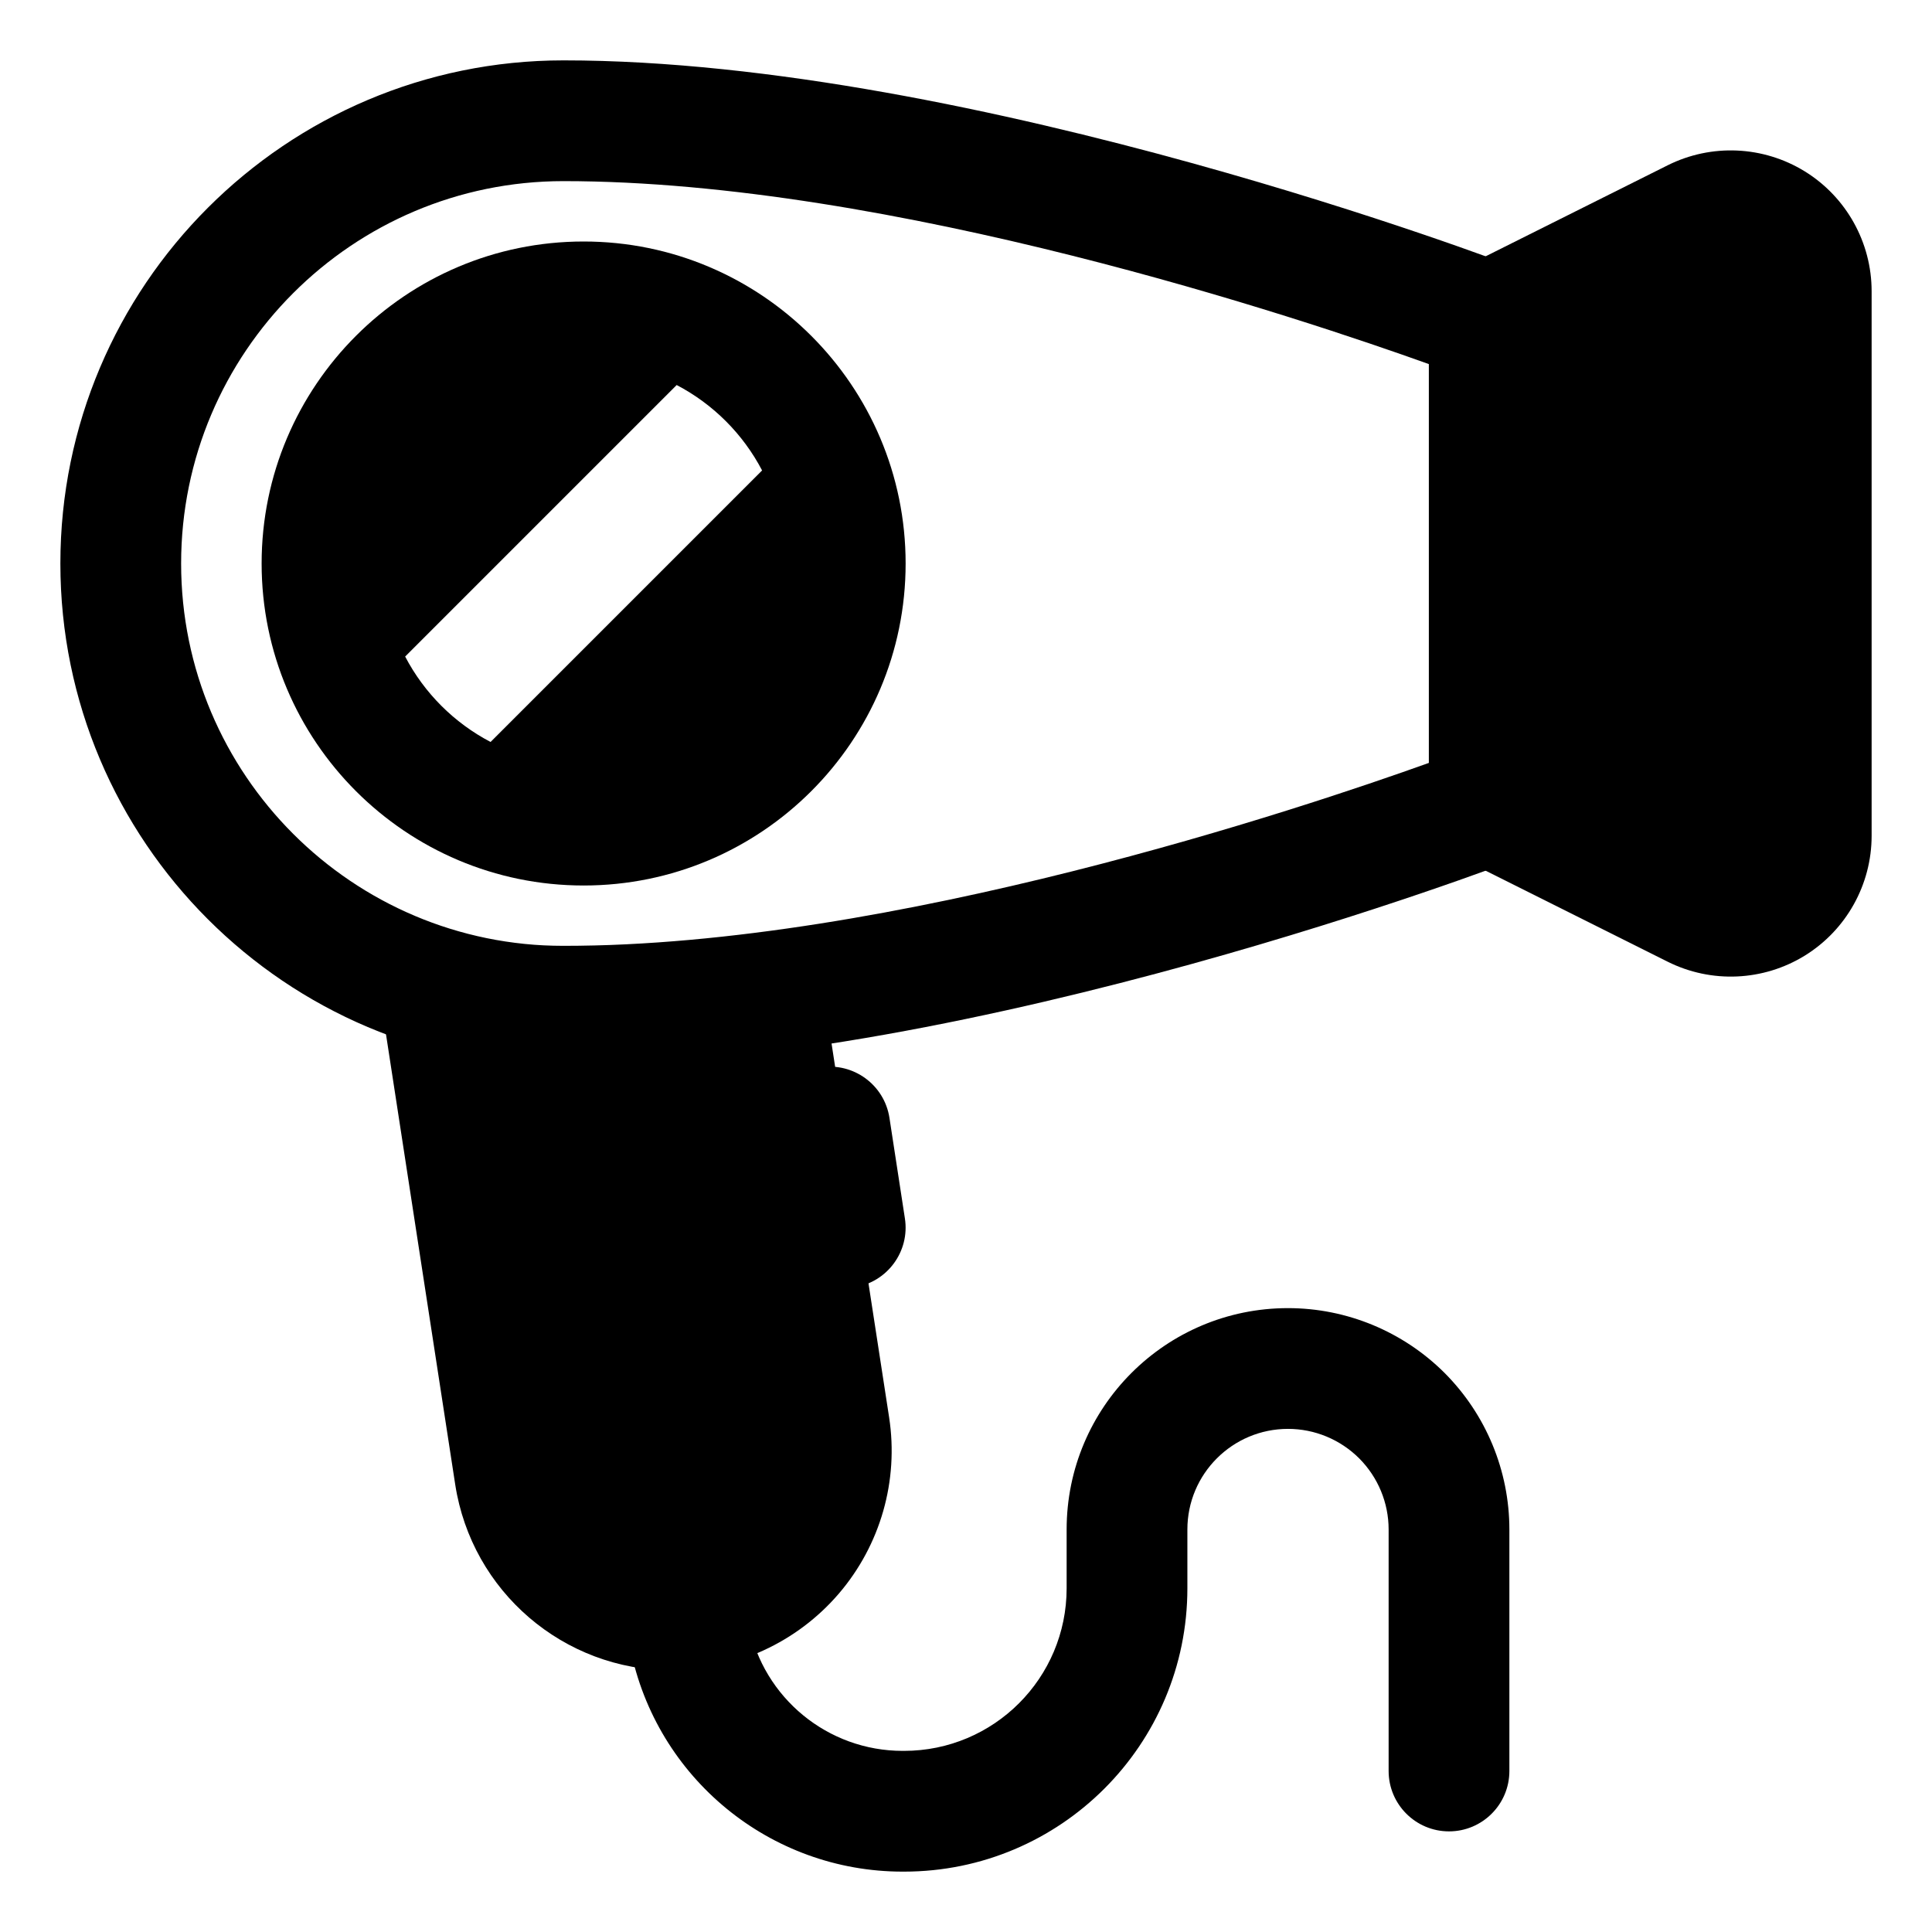
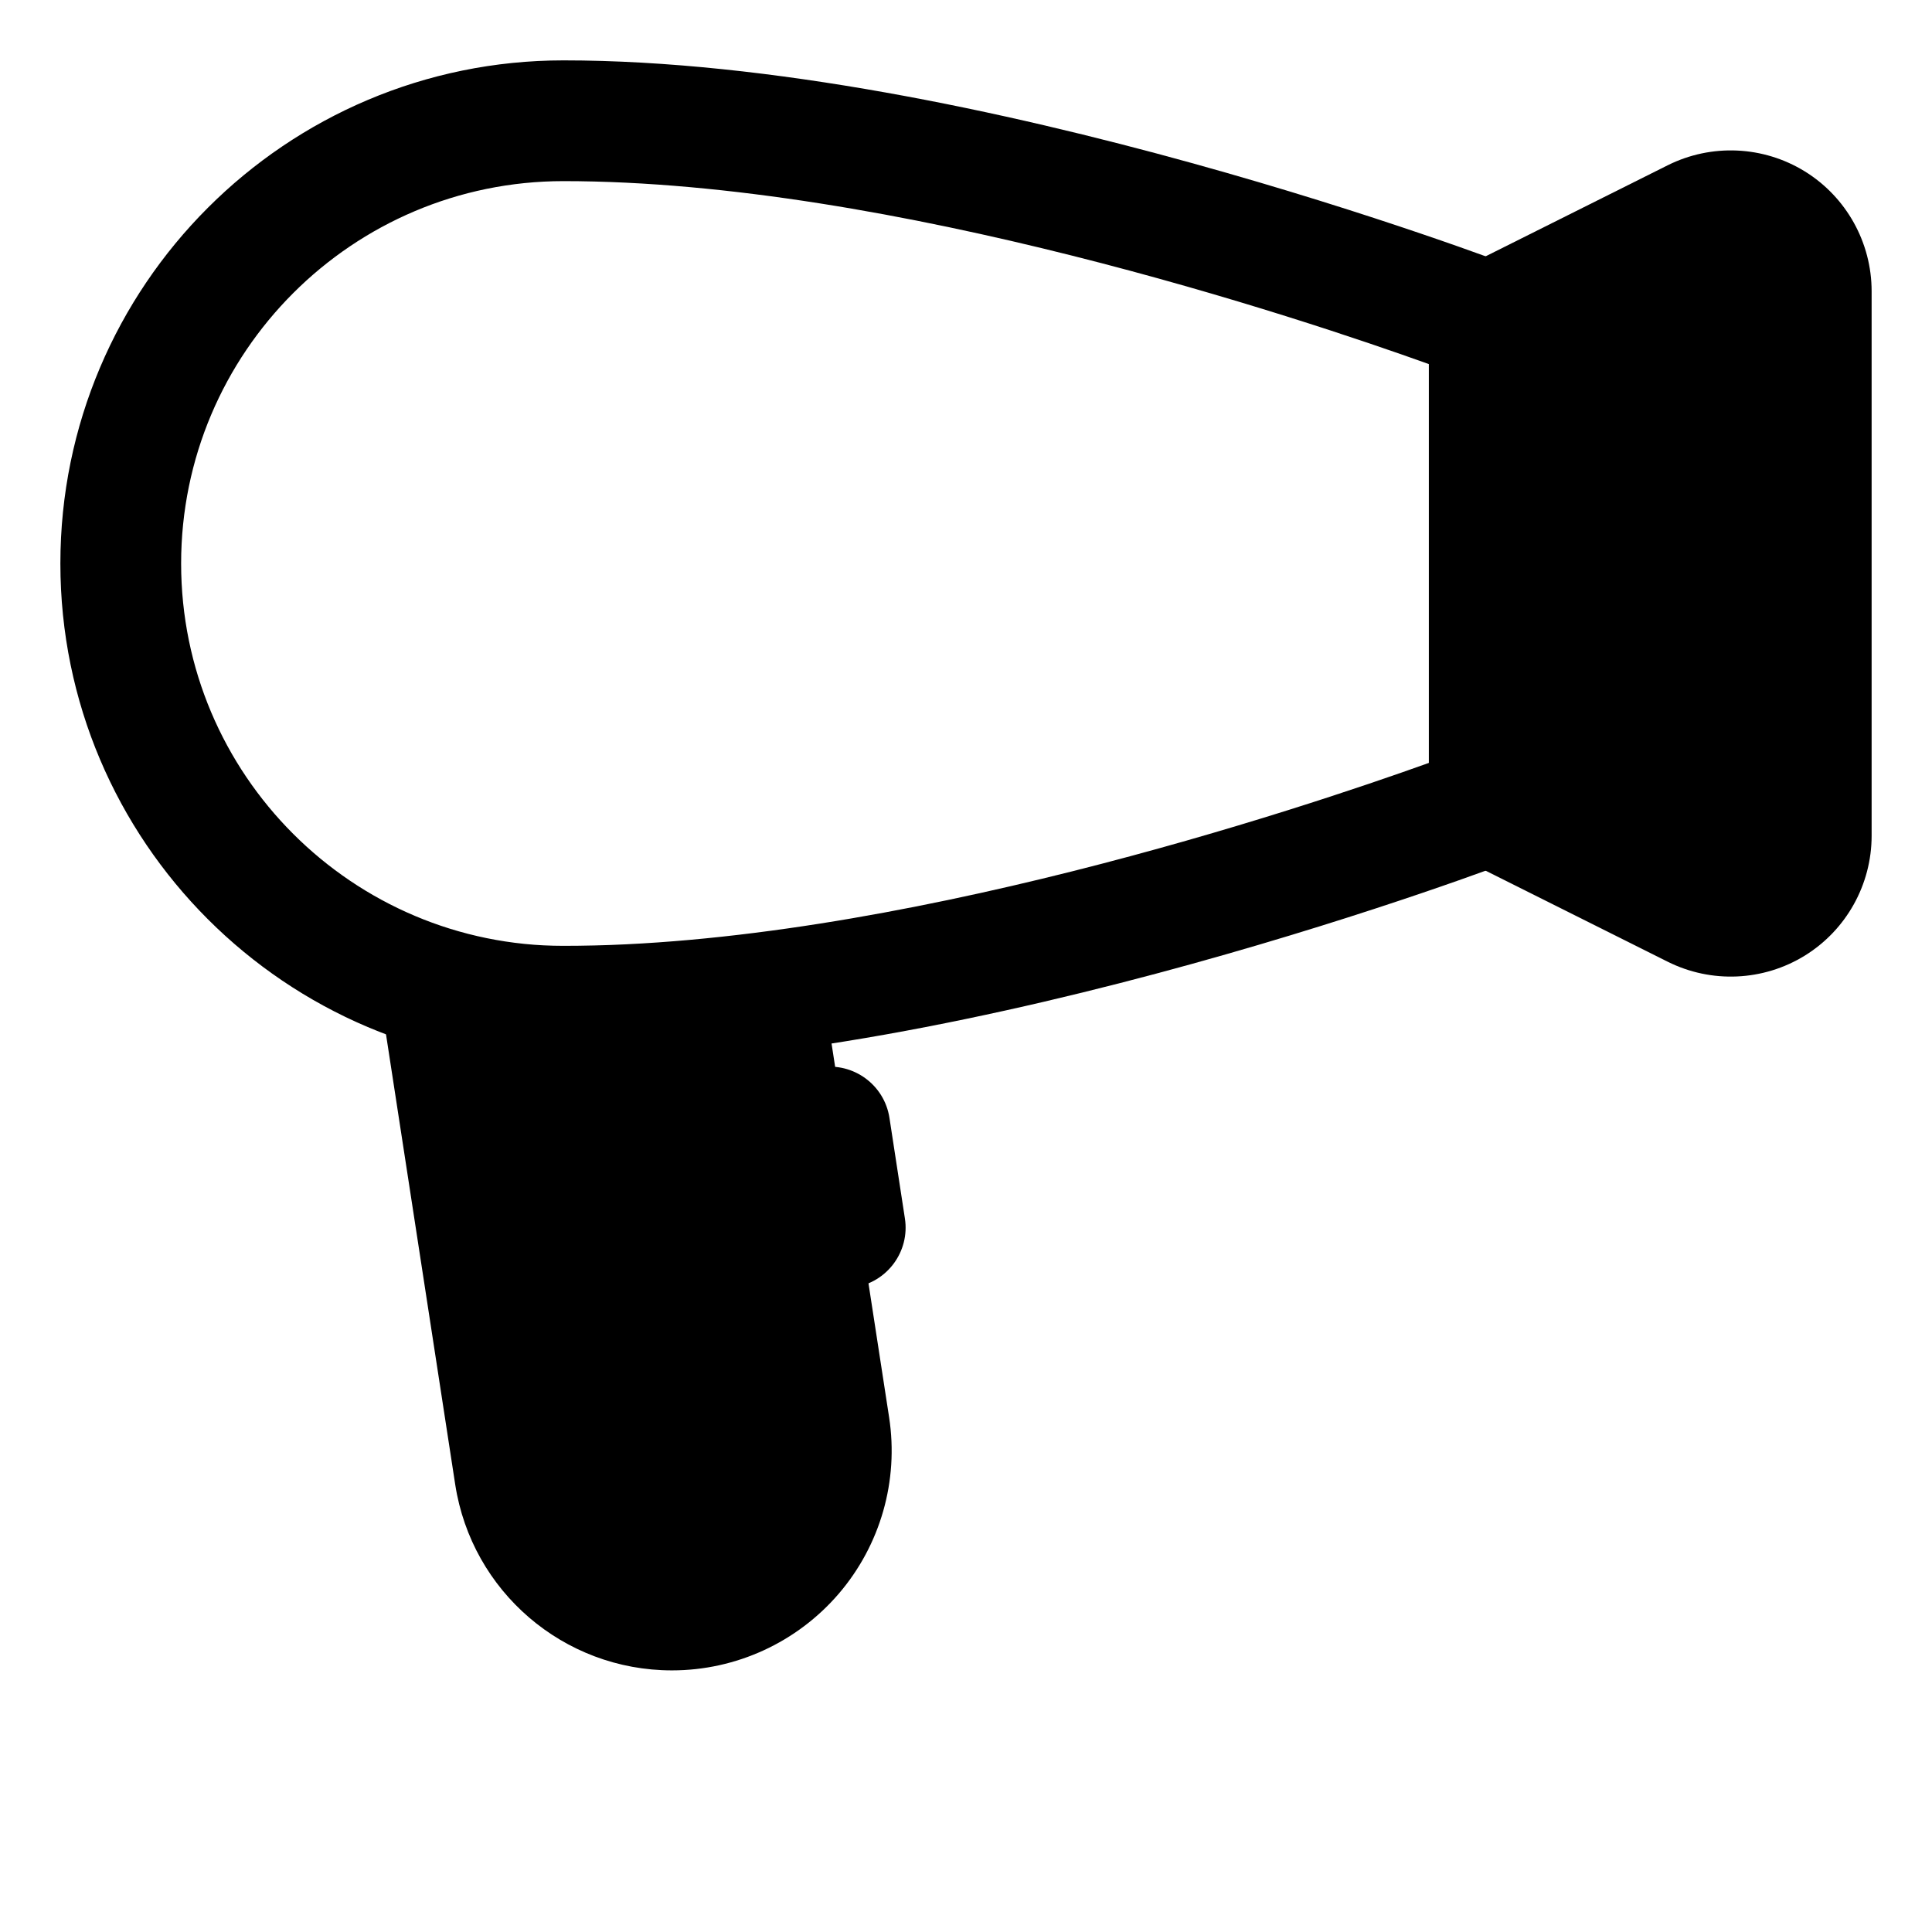
<svg xmlns="http://www.w3.org/2000/svg" clip-rule="evenodd" fill-rule="evenodd" stroke-linejoin="round" stroke-miterlimit="2" viewBox="0 0 24 24">
  <g id="Icon">
    <path d="m18.769 10.7s-6.653 2.55-11.769 2.55c-3.449 0-6.25-2.801-6.25-6.25s2.801-6.25 6.25-6.25c5.116 0 11.769 2.55 11.769 2.55.29.111.481.39.481.7v6c0 .31-.191.589-.481.7zm-1.019-1.223v-4.954c-1.569-.563-6.67-2.273-10.75-2.273-2.622 0-4.75 2.128-4.75 4.75s2.128 4.75 4.75 4.75c4.08 0 9.181-1.71 10.75-2.273z" />
    <path d="m23.25 3.618v6.764c0 .606-.314 1.17-.83 1.489-.516.318-1.16.347-1.703.076l-2.552-1.276c-.254-.127-.415-.387-.415-.671v-6c0-.284.161-.544.415-.671l2.552-1.276c.543-.271 1.187-.242 1.703.076.516.319.83.883.83 1.489z" />
-     <path d="m7.25 3c2.208 0 4 1.792 4 4s-1.792 4-4 4-4-1.792-4-4 1.792-4 4-4zm-2.217 5.156c.237.453.608.824 1.061 1.061l3.373-3.373c-.237-.453-.608-.824-1.061-1.061z" />
    <path d="m10.241 12.386.804 5.221c.121.787-.108 1.587-.626 2.191-.519.604-1.275.952-2.071.952h-.002c-1.344 0-2.486-.98-2.691-2.308l-.896-5.828c-.034-.216.029-.436.172-.602.142-.166.35-.262.569-.262h4c.37 0 .685.27.741.636z" />
    <path d="m11.241 15.136c.063.409-.218.792-.627.855s-.792-.218-.855-.627l-.193-1.25c-.063-.409.219-.792.628-.855s.792.218.855.627z" />
-     <path d="m16 16.25c.729 0 1.429.29 1.945.805.515.516.805 1.216.805 1.945v3c0 .414-.336.75-.75.75s-.75-.336-.75-.75v-3c0-.332-.132-.649-.366-.884-.235-.234-.552-.366-.884-.366-.69 0-1.25.56-1.25 1.25v.73c0 1.944-1.576 3.52-3.52 3.52h-.017c-1.644 0-3.06-1.161-3.383-2.773-.081-.406.183-.802.589-.883s.801.183.882.588c.183.912.983 1.568 1.912 1.568h.017c1.116 0 2.02-.904 2.02-2.02v-.73c0-1.519 1.231-2.75 2.75-2.75z" />
  </g>
</svg>